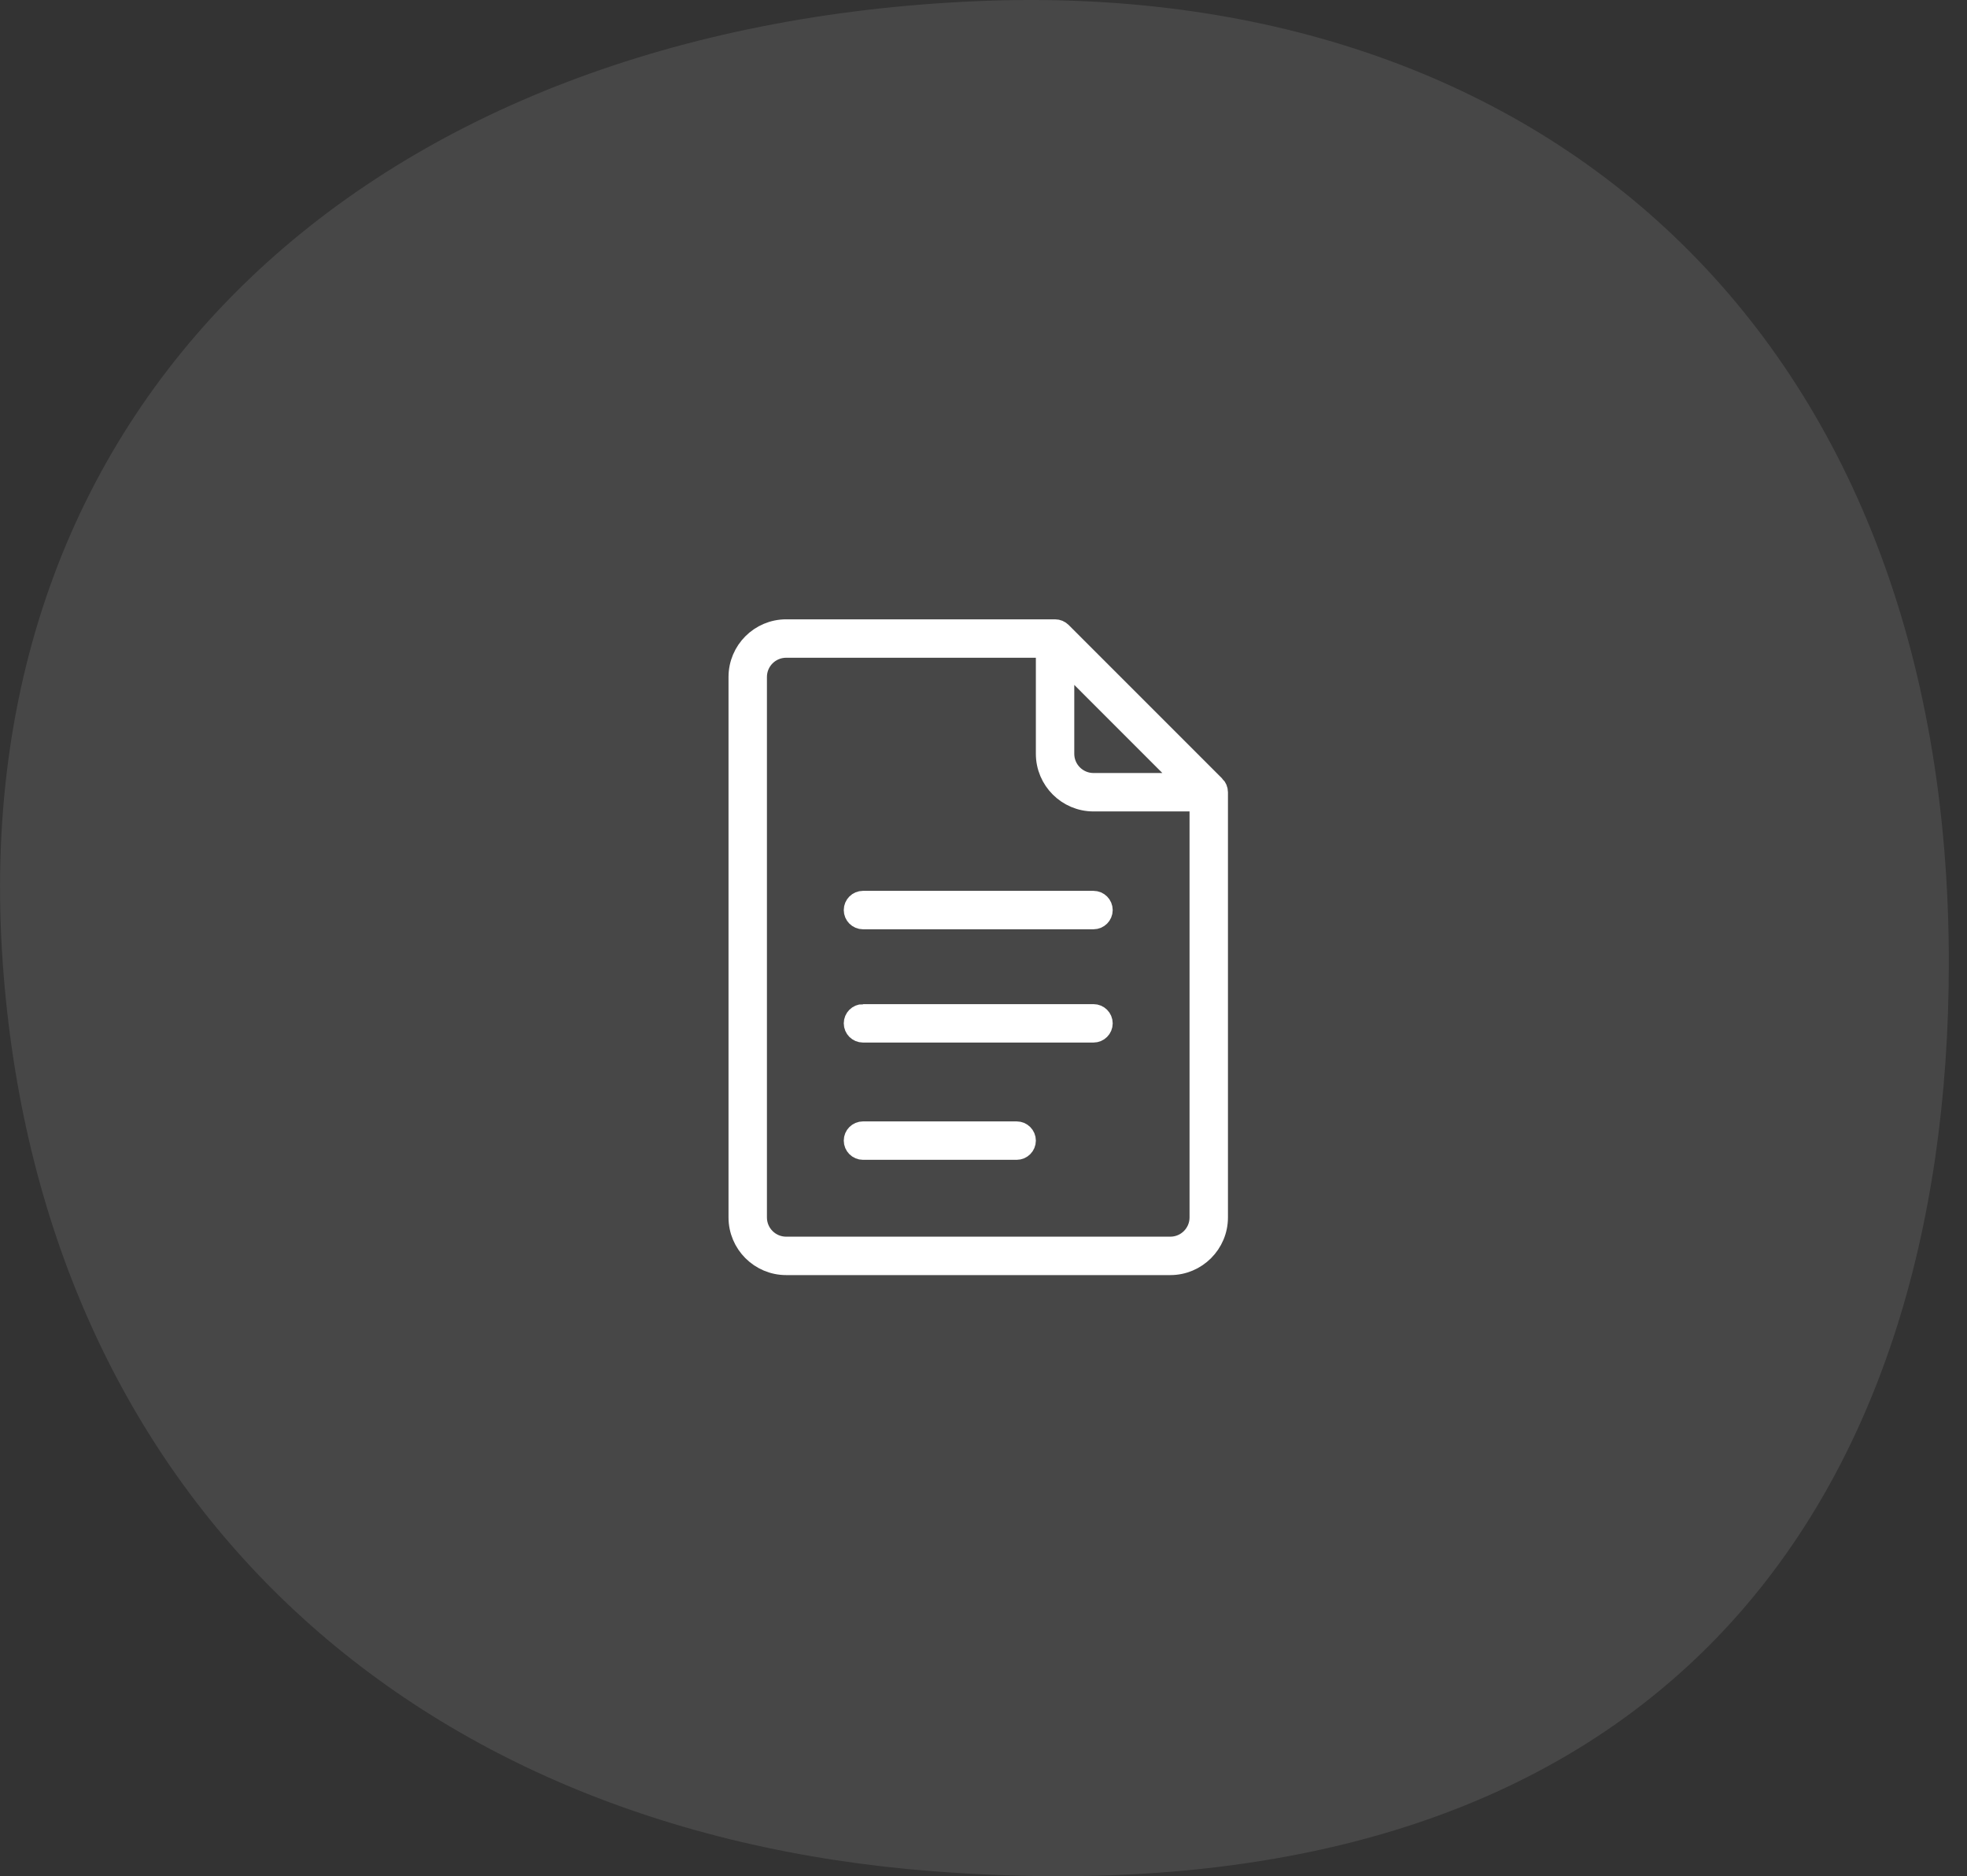
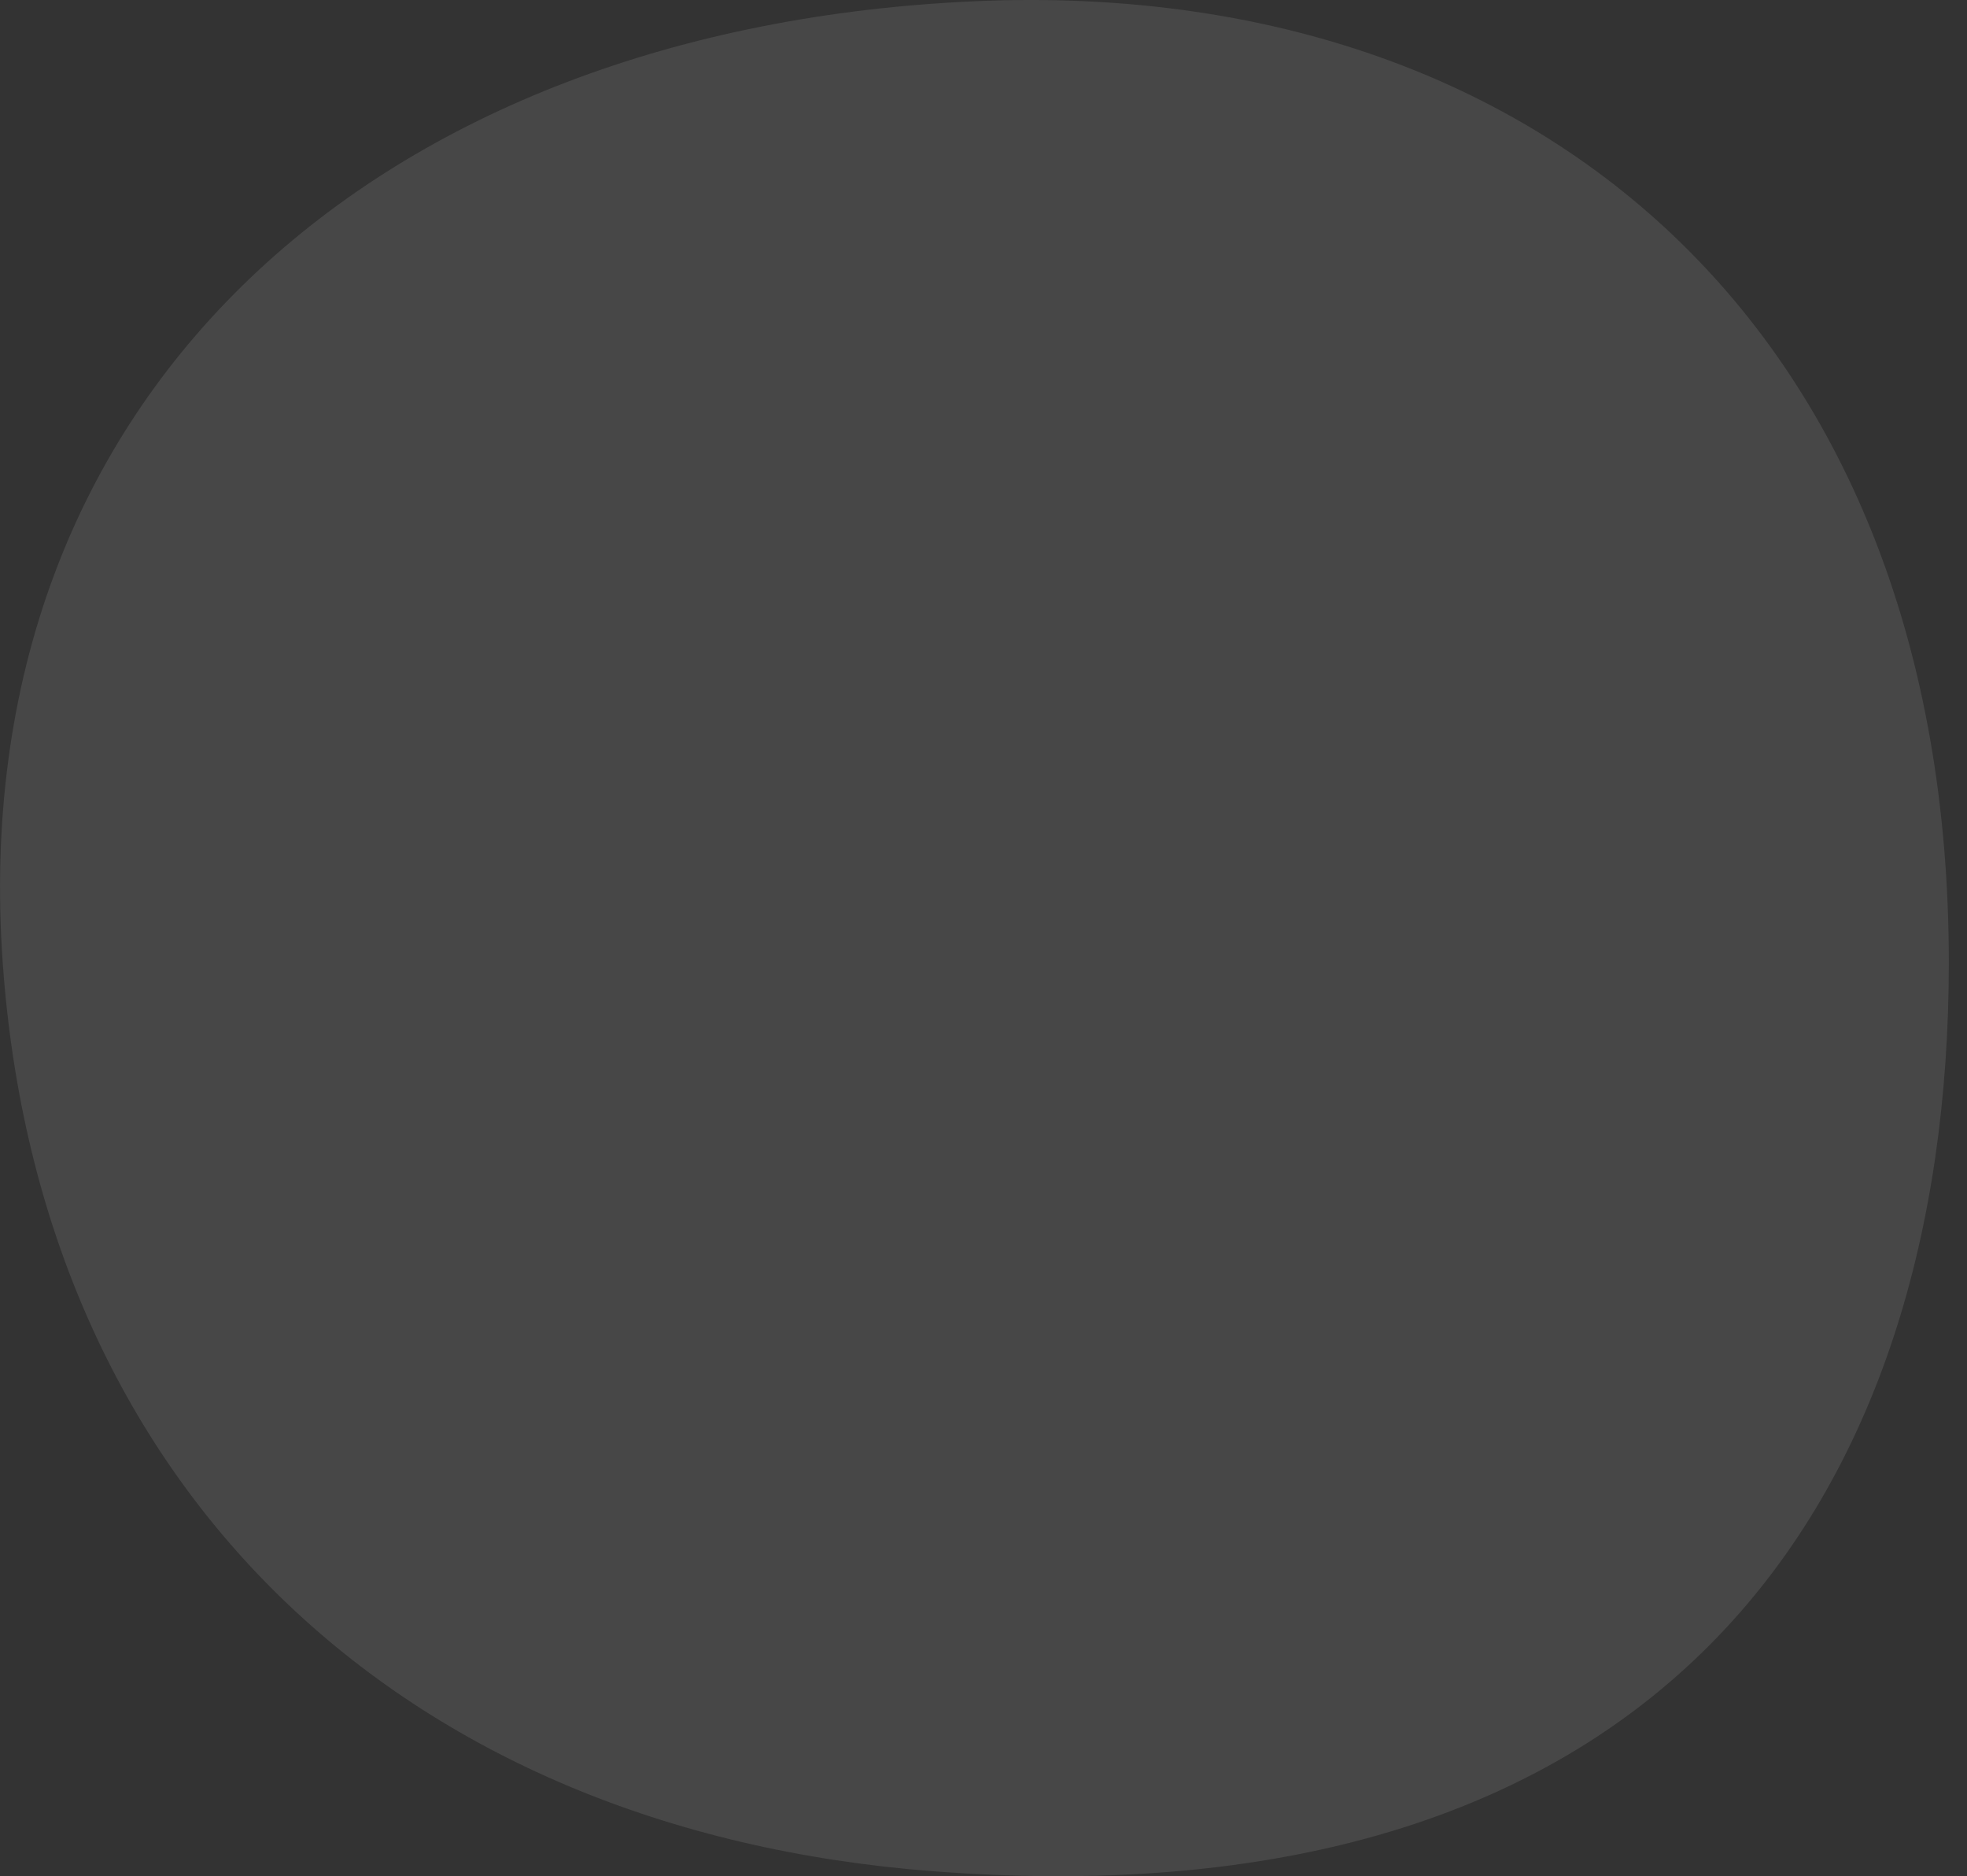
<svg xmlns="http://www.w3.org/2000/svg" width="108" height="103" fill="none" viewBox="0 0 108 103">
  <rect x="0" y="0" width="108" height="103" fill="#333333" stroke="none" />
  <path fill="#fff" d="M107.002 52.9c-.021 29.18-15.386 52.924-55.768 49.828C21.816 100.473 2.194 81.532.153 52.9-2.087 21.516 20.857 1.495 53.577.066 84.55-1.289 107.025 18.213 107.002 52.9z" opacity=".1" />
-   <path fill="#fff" stroke="#fff" d="M66.76 43.1h0c.098.098.162.242.162.392v23.344c0 1.469-1.196 2.664-2.664 2.664H43.164c-1.468 0-2.664-1.195-2.664-2.664V37.164c0-1.468 1.196-2.664 2.664-2.664H57.93c.147 0 .288.059.392.163h0l8.437 8.437zm-7.422-5.853l-.854-.853v4.989c0 .857.697 1.554 1.555 1.554h4.989l-.854-.853-4.836-4.837zm-1.963-1.138v-.5h-14.21c-.859 0-1.556.697-1.556 1.555v29.672c0 .858.697 1.555 1.555 1.555h21.094c.858 0 1.555-.697 1.555-1.555v-22.79h-5.774c-1.468 0-2.664-1.195-2.664-2.663v-5.274z" />
-   <path fill="#fff" stroke="#fff" d="M47.383 49.406h12.656c.306 0 .555.249.555.555 0 .306-.249.555-.555.555H47.383c-.306 0-.555-.249-.555-.555 0-.306.248-.555.555-.555zM47.383 55.625h12.656c.306 0 .555.248.555.555 0 .306-.249.554-.555.554H47.383c-.306 0-.555-.248-.555-.554 0-.307.248-.555.555-.555zM47.383 62.063h8.437c.307 0 .555.248.555.554 0 .306-.248.555-.555.555h-8.437c-.306 0-.555-.248-.555-.555 0-.306.248-.554.555-.554z" />
</svg>